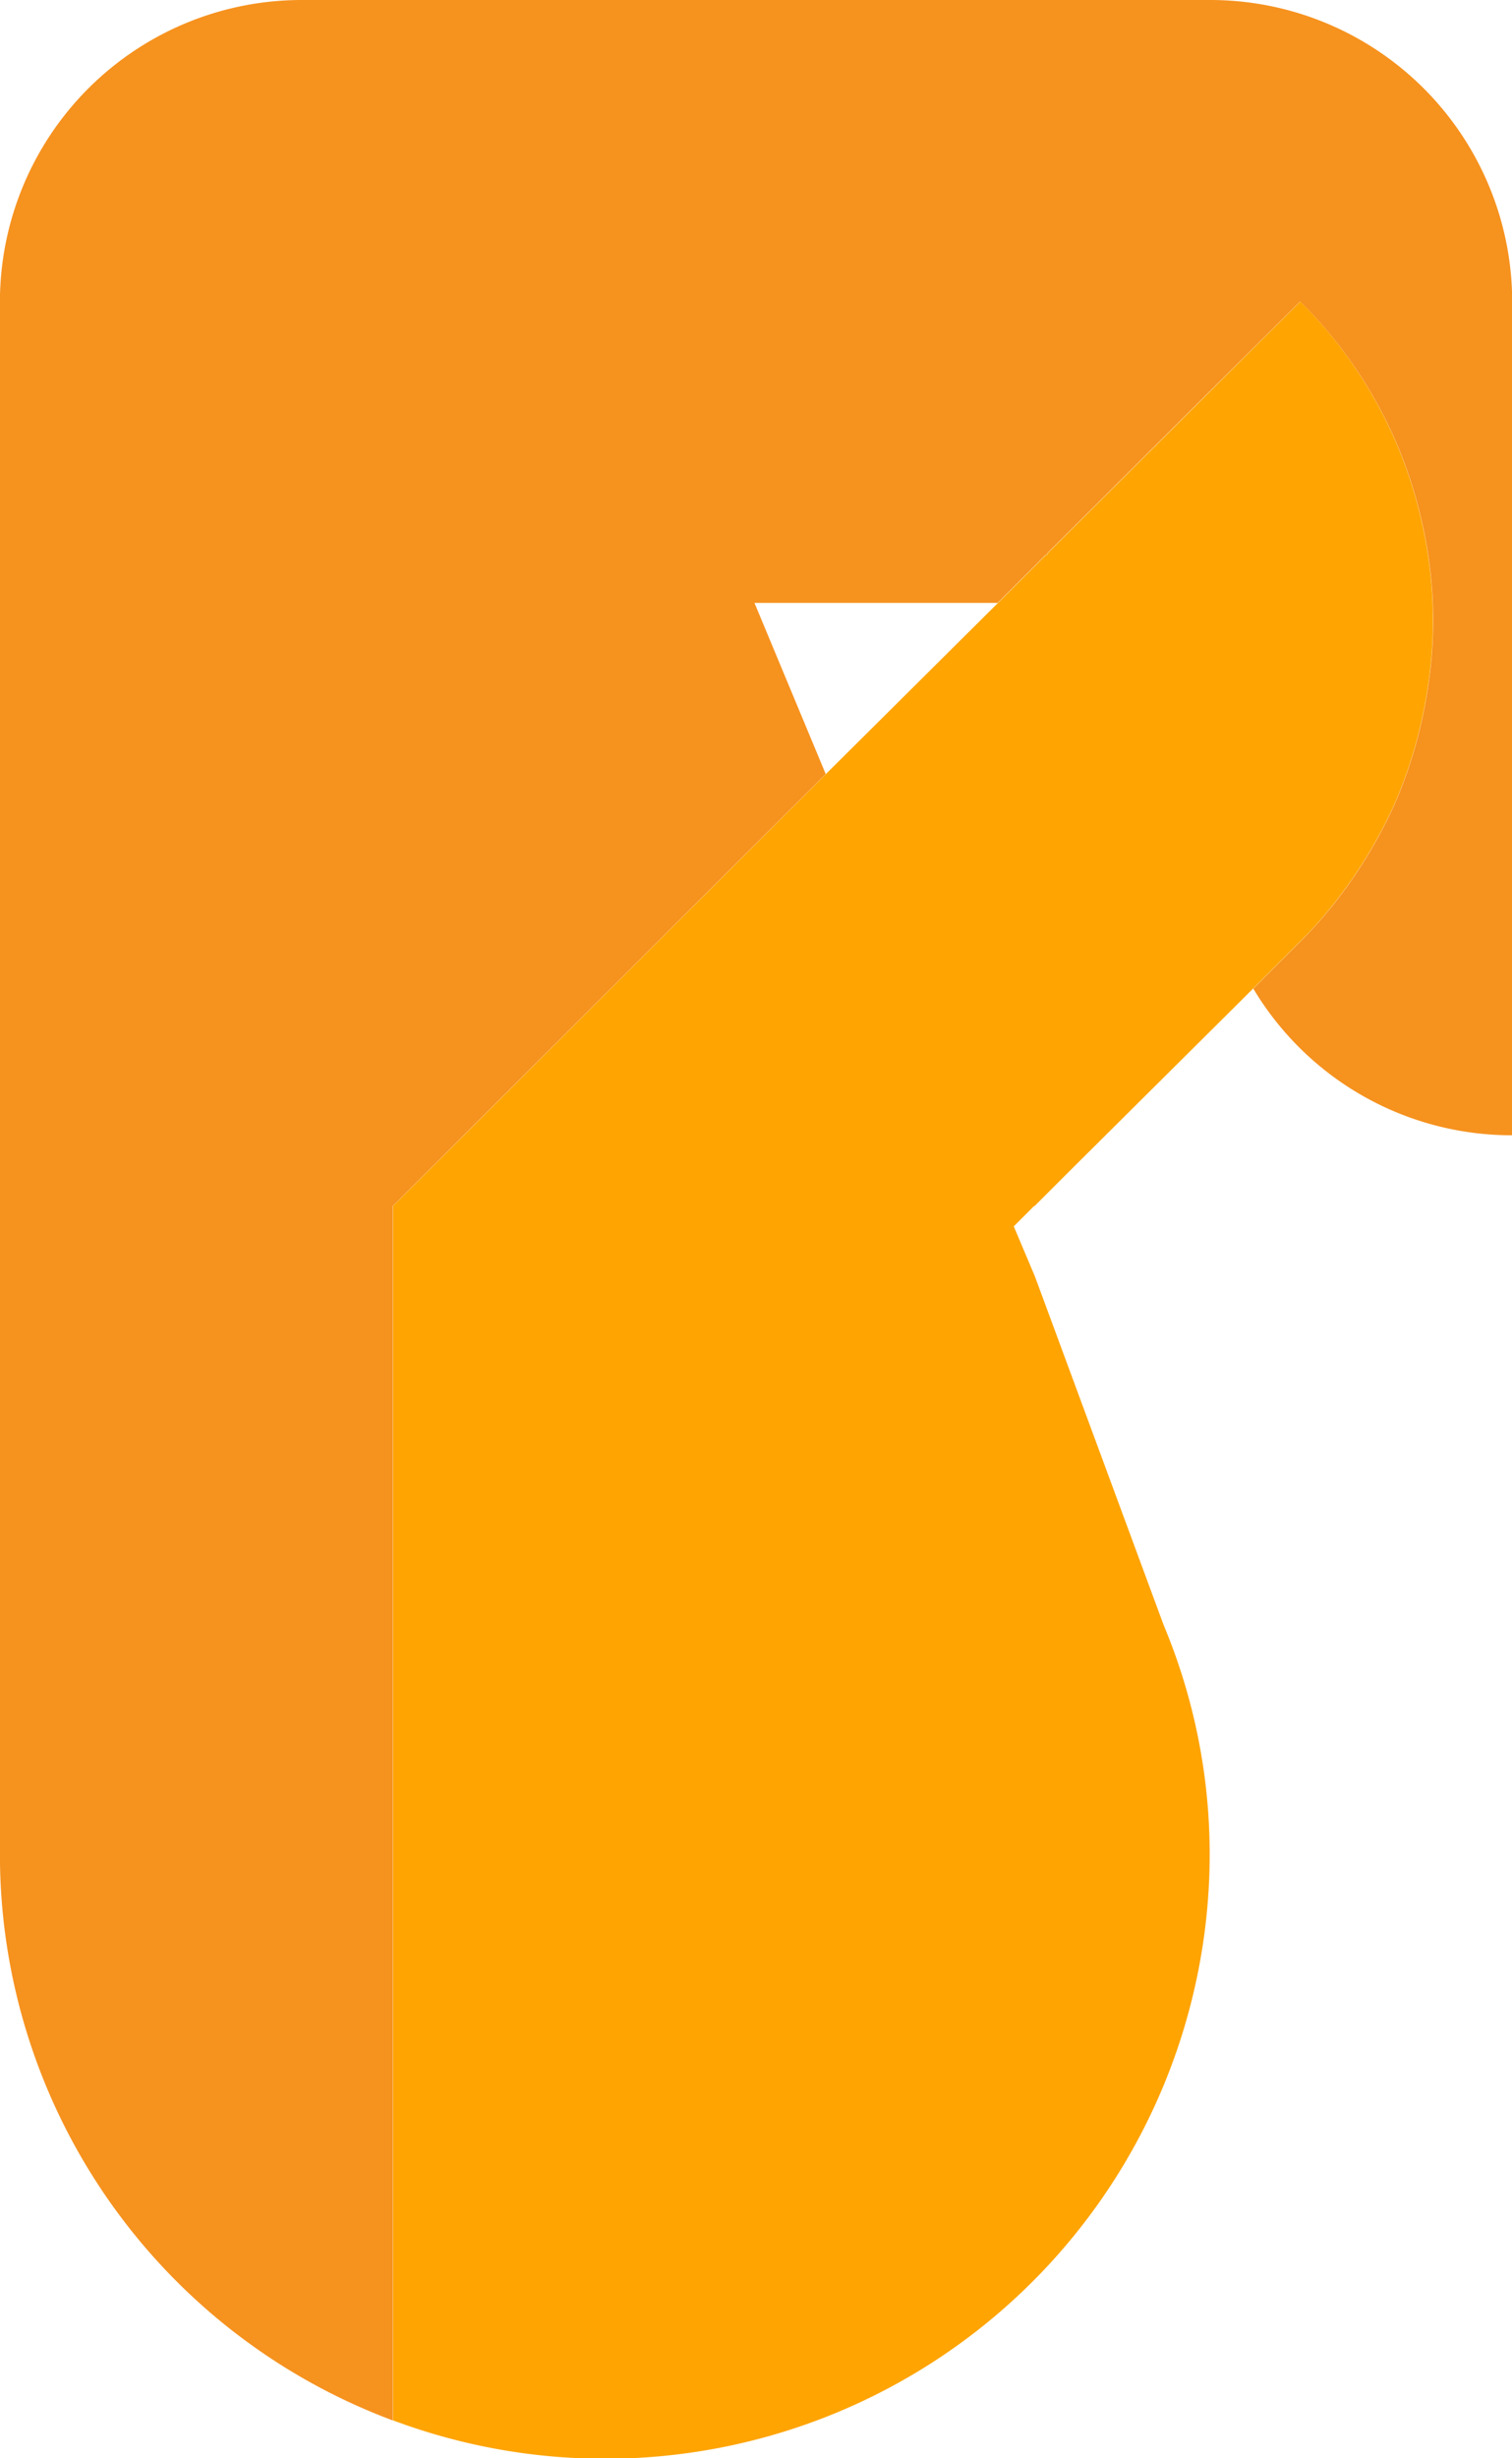
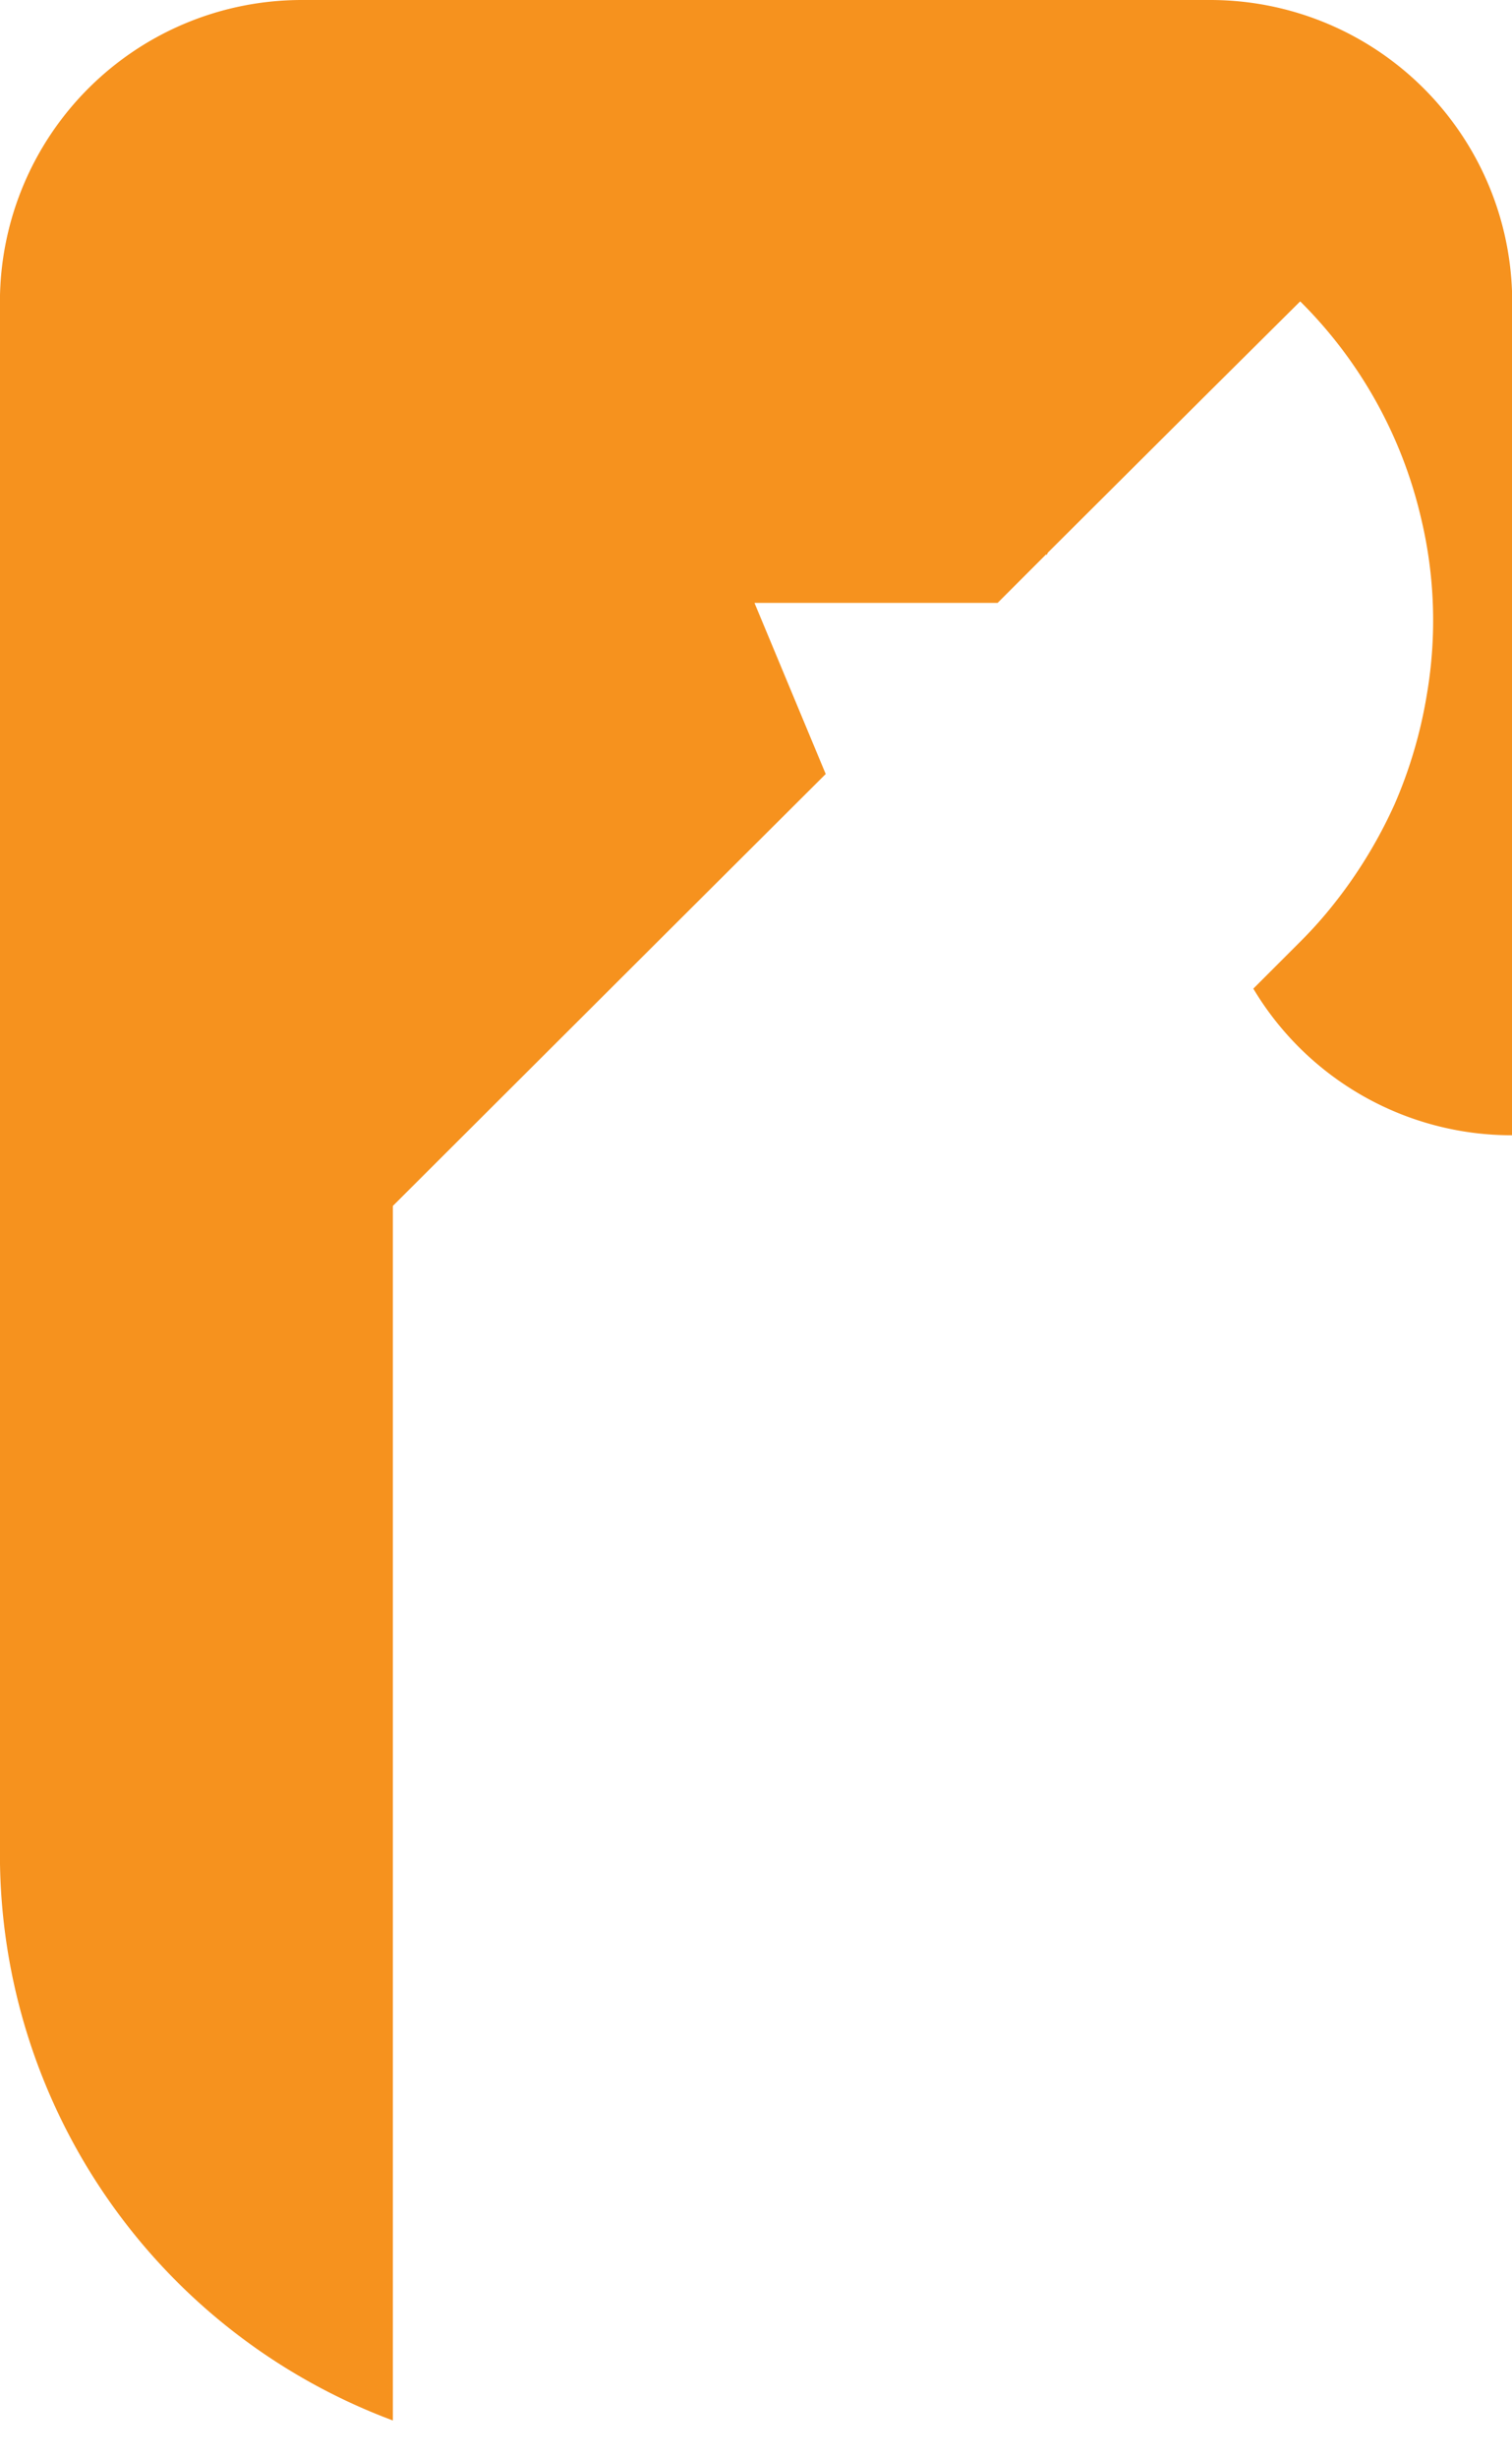
<svg xmlns="http://www.w3.org/2000/svg" id="hand" viewBox="0 0 222.87 362.16">
  <defs>
    <style>.cls-1{fill:#ffa400;}.cls-2{fill:#f6921e;}</style>
  </defs>
  <title>hand</title>
-   <path class="cls-1" d="M366.85,176.66l-23.79,23.7-.16.34-.09-.09-7.15,7.15-25.34,25.18-24.71,24.63-39.09,39,0,6.93v172a89.13,89.13,0,0,0,120.36-83.21,87.55,87.55,0,0,0-6.77-33.92l-.25-.67L341.13,307,338,299.59l3-3h.08l5.09-5.09,27.11-26.94,7-7a61,61,0,0,0,4.83-5.42,69.82,69.82,0,0,0,9-14.75,68.15,68.15,0,0,0,4.74-16.1,64.64,64.64,0,0,0-.88-26.18,66.19,66.19,0,0,0-17.73-31.78Z" transform="translate(-188.57 -118.92)" />
  <path class="cls-2" d="M366.85,118.92H233.11a44.49,44.49,0,0,0-44.55,44.38v229a89,89,0,0,0,57.92,83.21v-172l0-6.93,39.09-39,24.71-24.63-10.5-25.21,35.84,0,7.15-7.15.09.09.16-.34,23.79-23.7,13.41-13.32A66.06,66.06,0,0,1,398,195.11a64.64,64.64,0,0,1,.88,26.18,68,68,0,0,1-4.74,16.1,69.73,69.73,0,0,1-9,14.76,62.57,62.57,0,0,1-4.83,5.42l-7,7a44.36,44.36,0,0,0,38.16,21.6V163.34a44.5,44.5,0,0,0-44.59-44.42" transform="translate(-188.57 -118.92)" />
</svg>